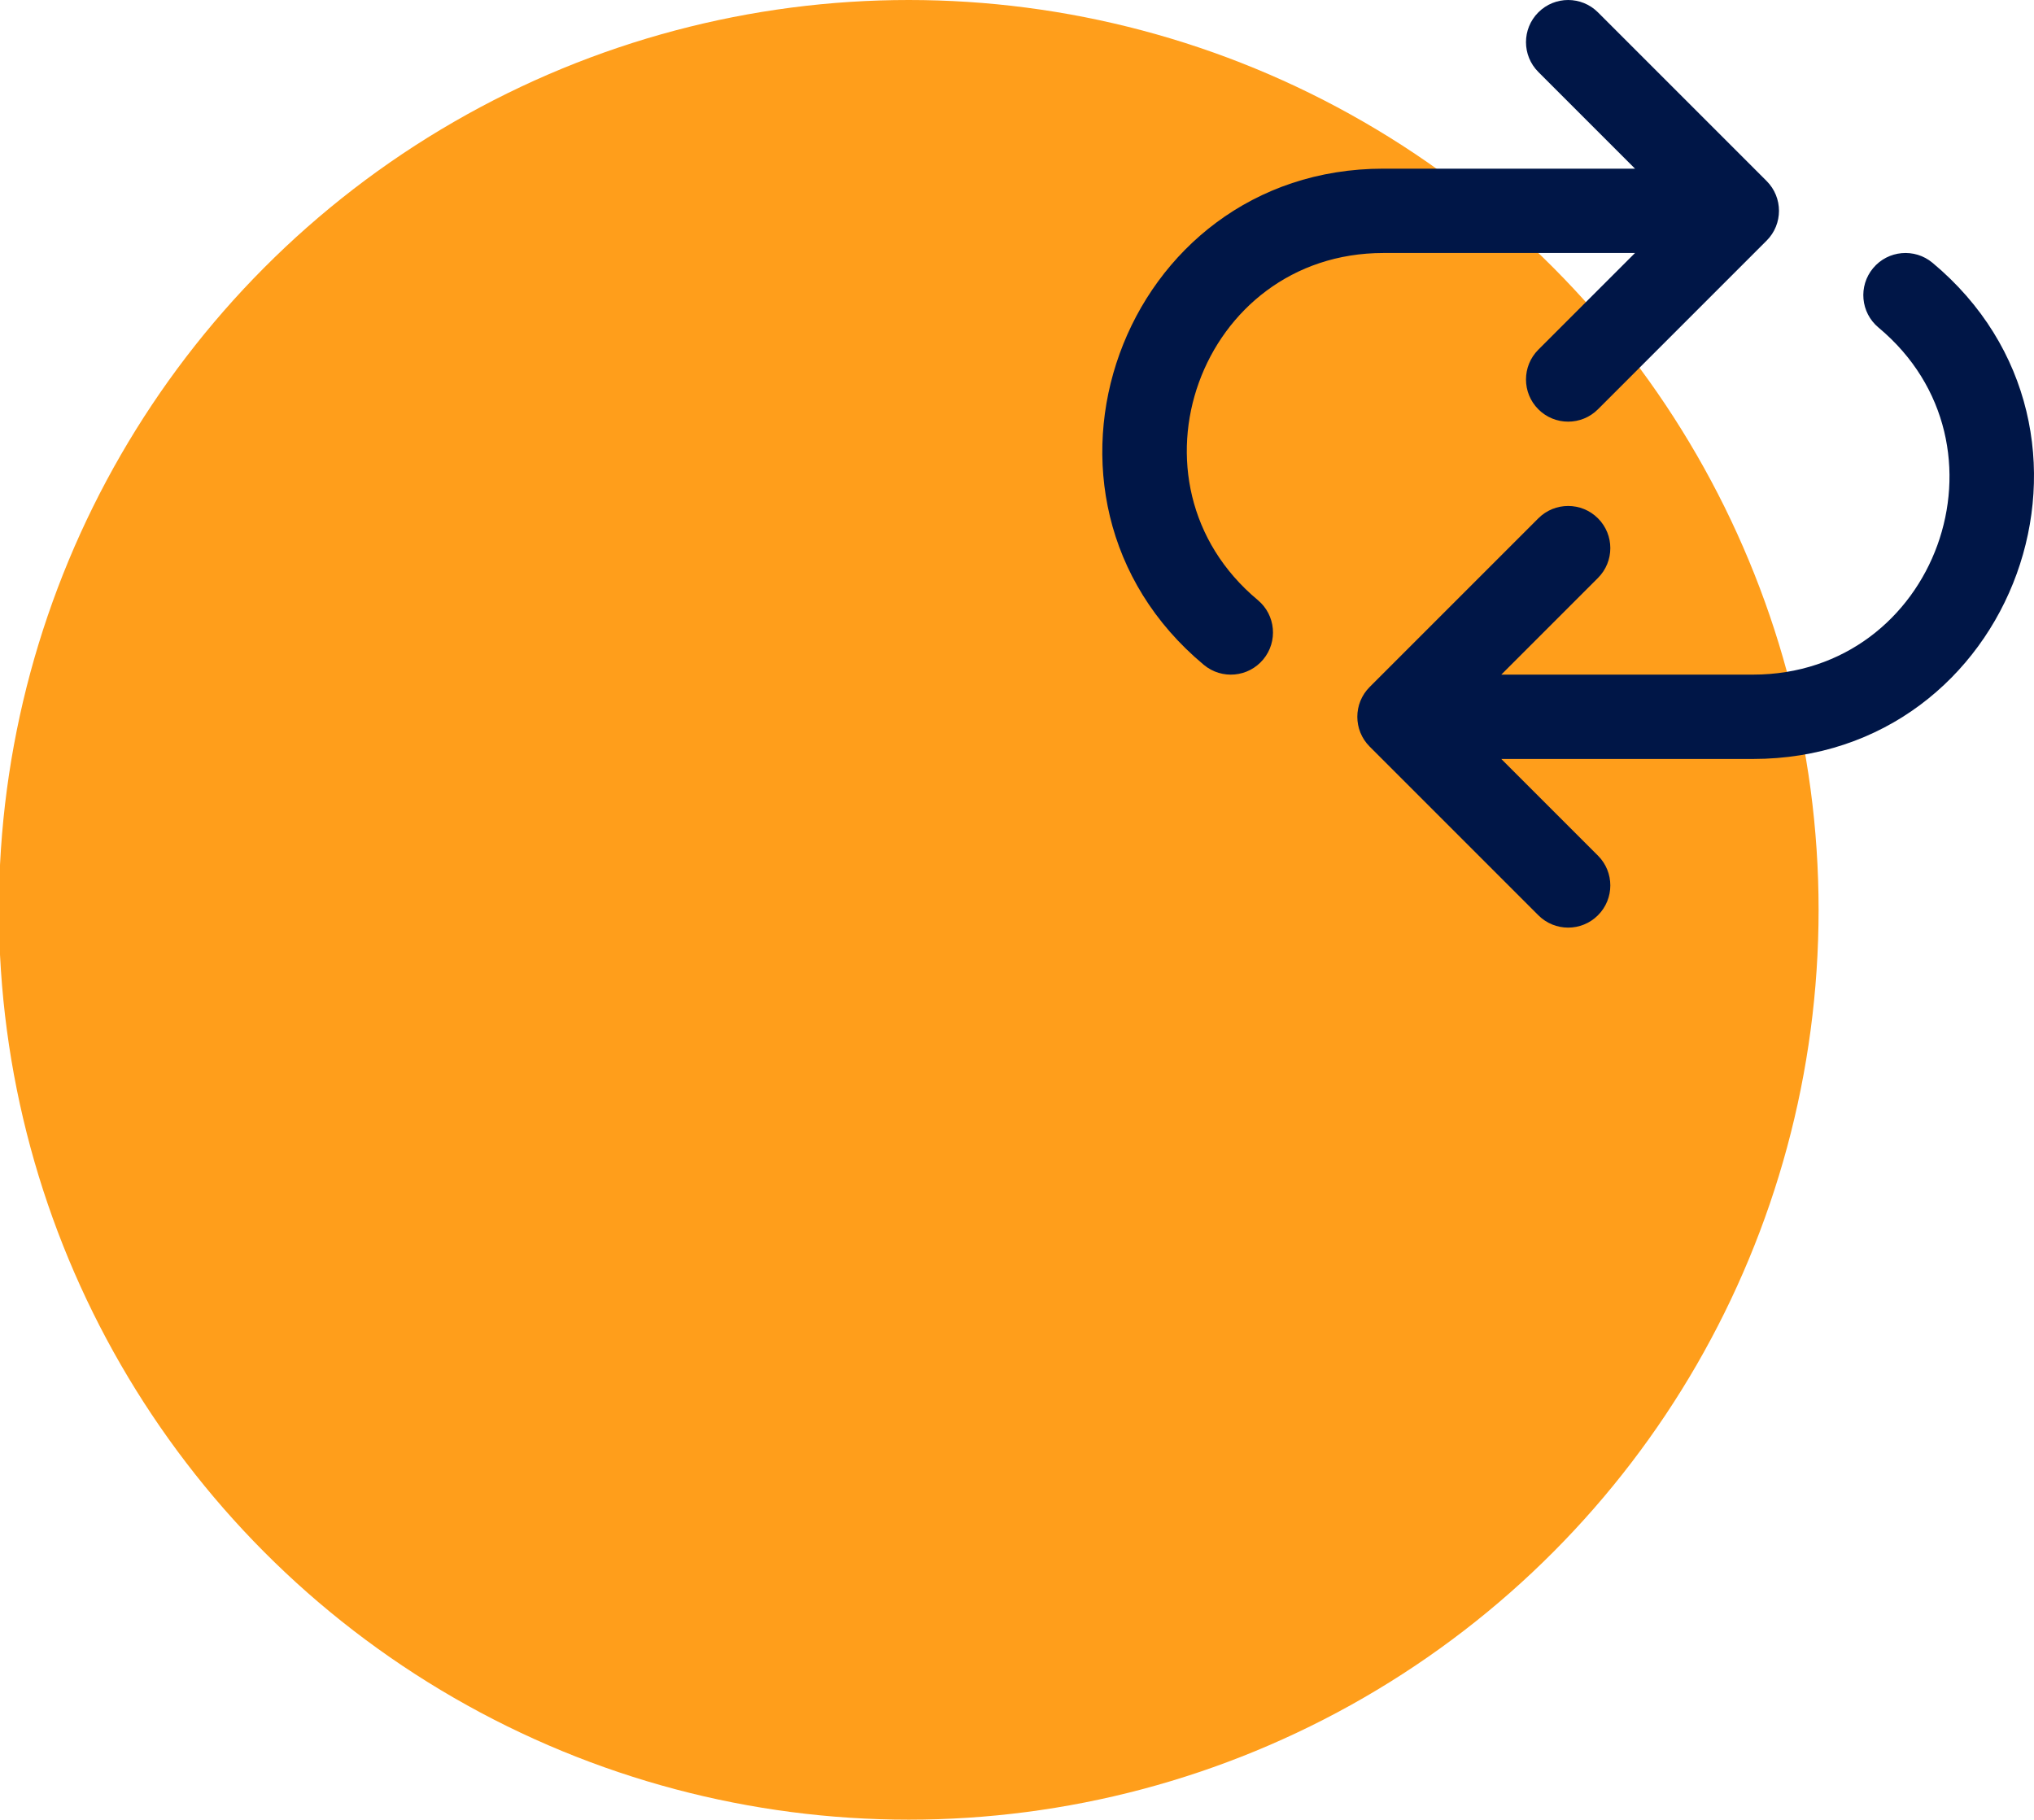
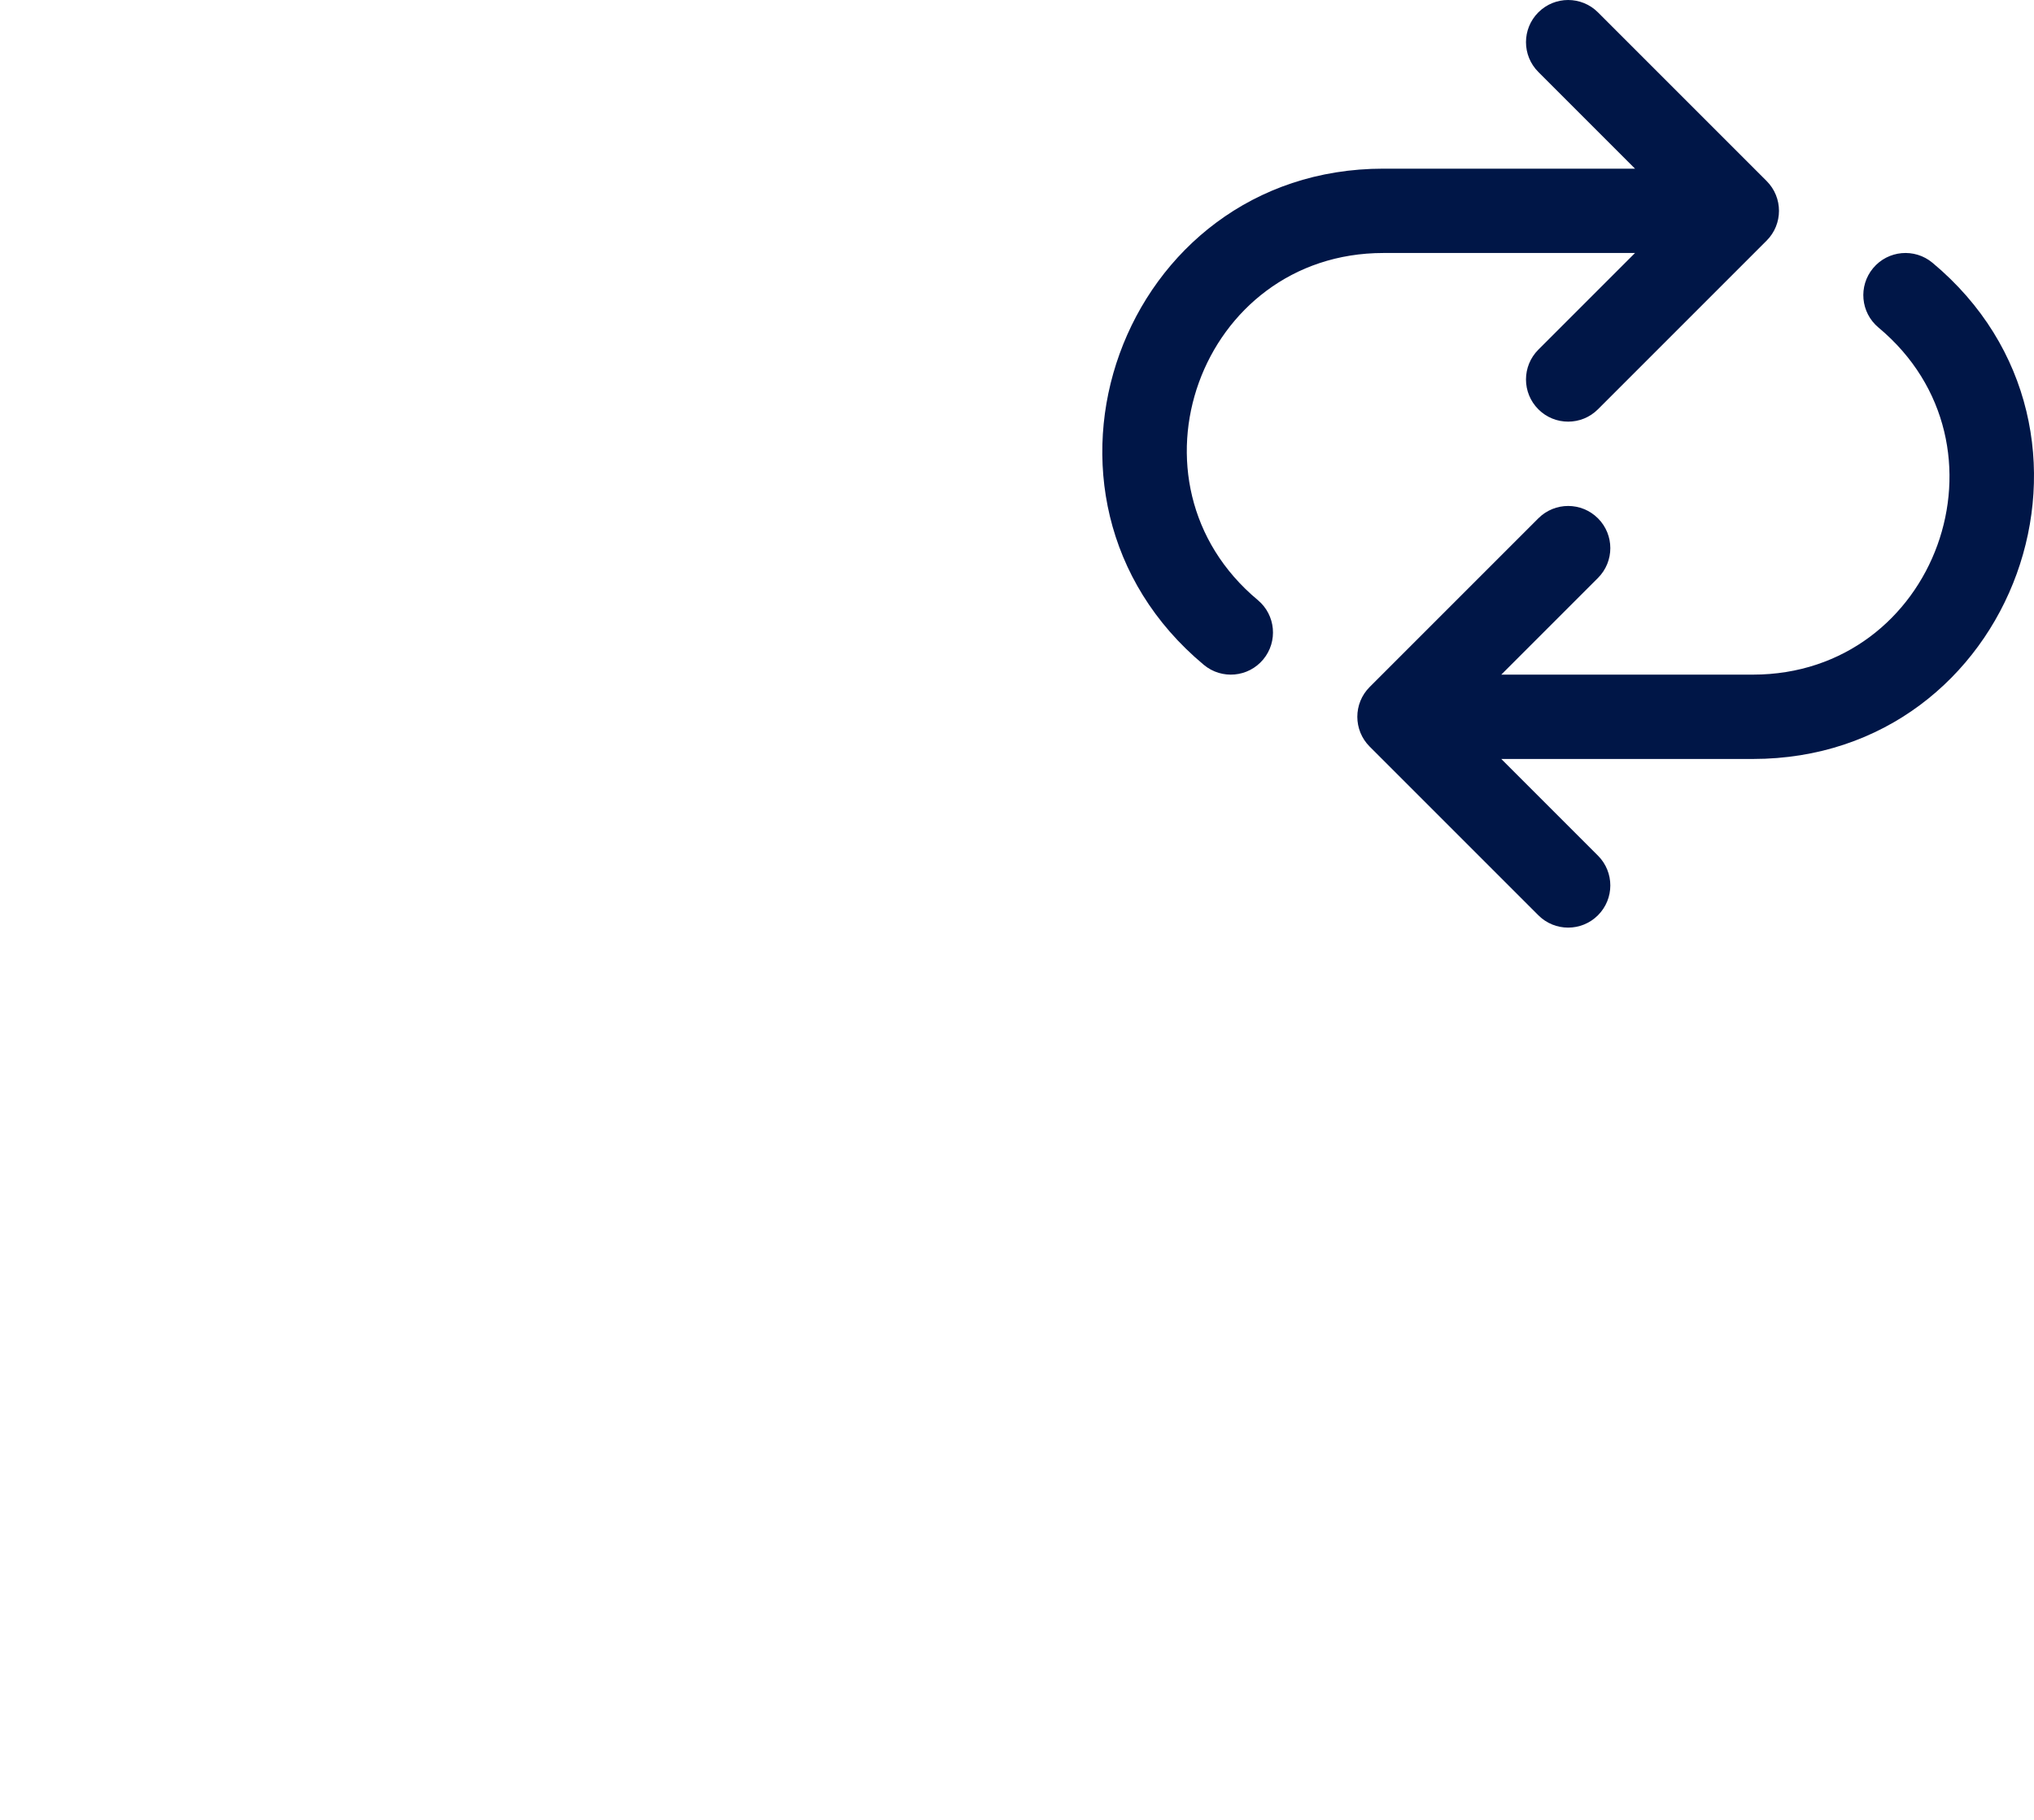
<svg xmlns="http://www.w3.org/2000/svg" version="1.0" id="Layer_1" x="0px" y="0px" width="225.82px" height="202.026px" viewBox="528.68 500.059 225.82 202.026" enable-background="new 528.68 500.059 225.82 202.026" xml:space="preserve">
-   <circle fill="#FF9E1B" cx="629.572" cy="601.072" r="101.013" />
  <g>
    <g>
      <path fill="#001647" d="M706.09,595.055c1.829,1.828,1.829,4.792,0,6.62c-1.827,1.829-4.792,1.829-6.619,0l-18.725-18.725    c-1.83-1.828-1.83-4.792,0-6.62l18.725-18.725c1.827-1.829,4.792-1.829,6.619,0c1.829,1.828,1.829,4.792,0,6.62l-10.733,10.734    h27.926c20.384,0,29.608-25.485,13.952-38.534c-1.986-1.655-2.255-4.606-0.6-6.593c1.655-1.987,4.606-2.255,6.593-0.6    c22.386,18.655,9.195,55.091-19.944,55.091h-27.926L706.09,595.055z M699.471,508.05c-1.829-1.828-1.829-4.792,0-6.619    c1.827-1.829,4.792-1.829,6.619,0l18.725,18.725c1.83,1.828,1.83,4.792,0,6.619L706.09,545.5c-1.827,1.829-4.792,1.829-6.619,0    c-1.829-1.828-1.829-4.792,0-6.619l10.733-10.734h-27.926c-20.384,0-29.609,25.486-13.952,38.535    c1.986,1.655,2.255,4.606,0.6,6.593s-4.606,2.255-6.593,0.6c-22.386-18.656-9.195-55.091,19.944-55.091h27.926L699.471,508.05z" />
    </g>
  </g>
</svg>